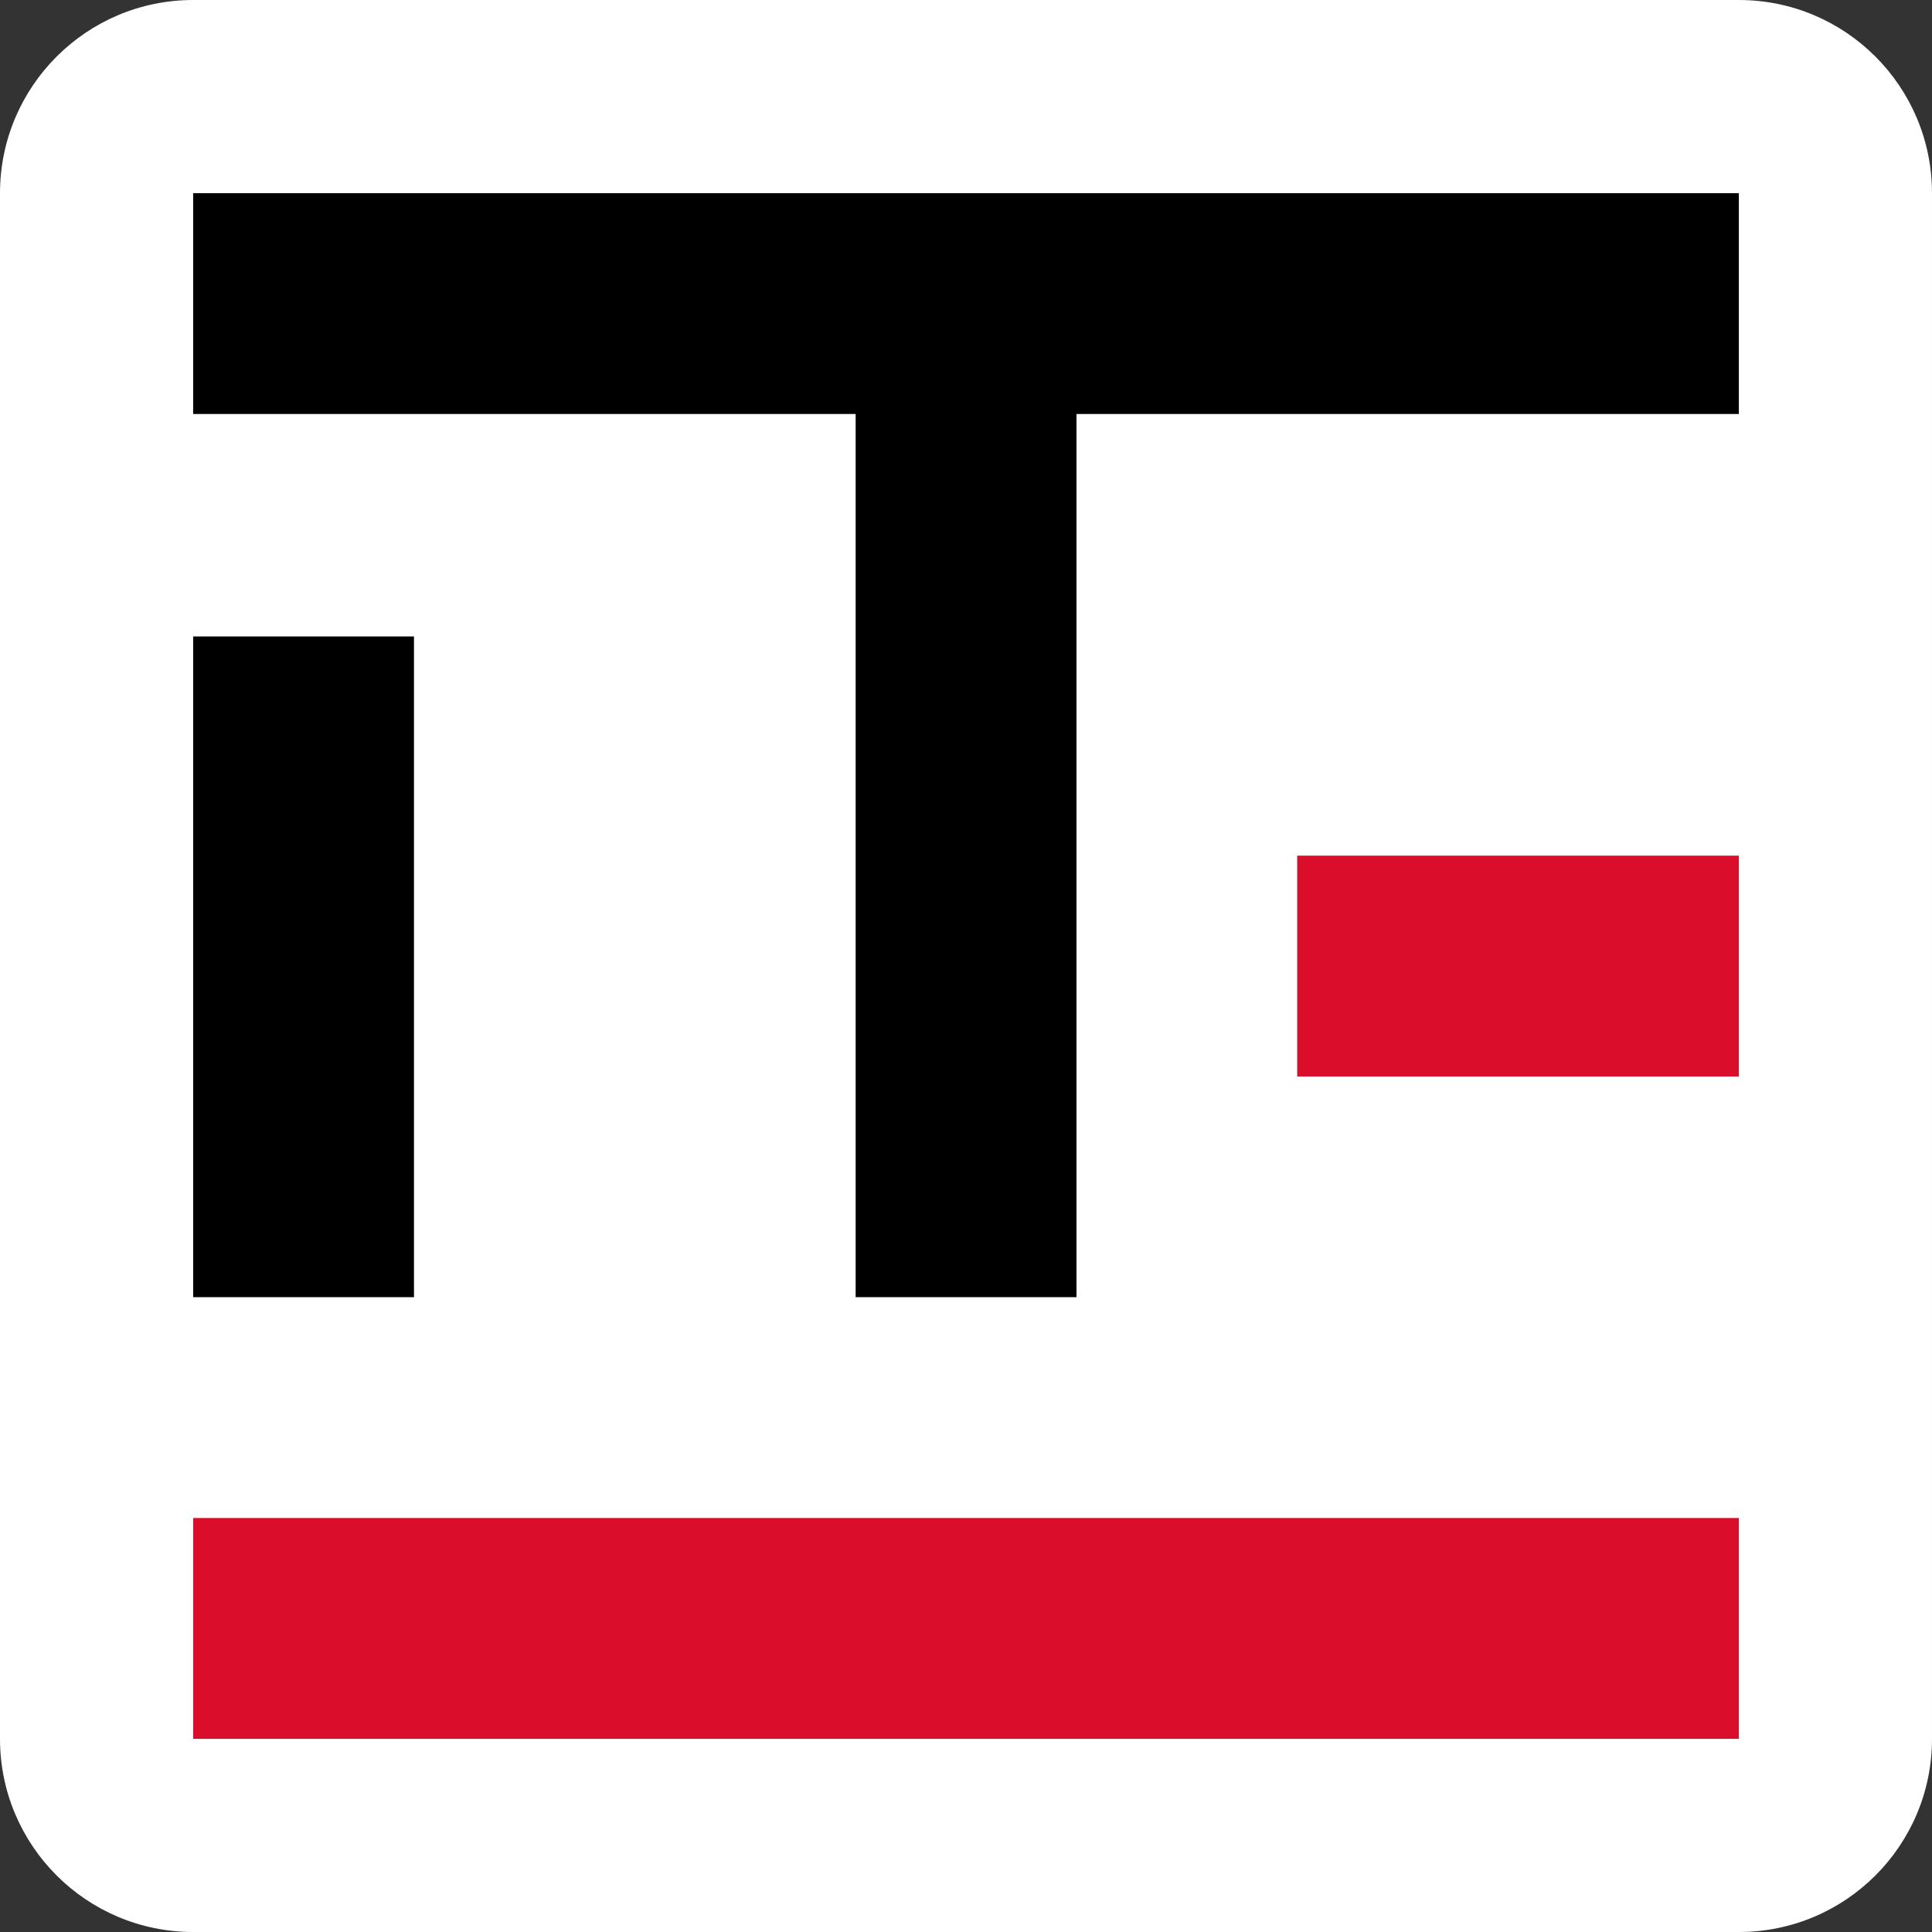
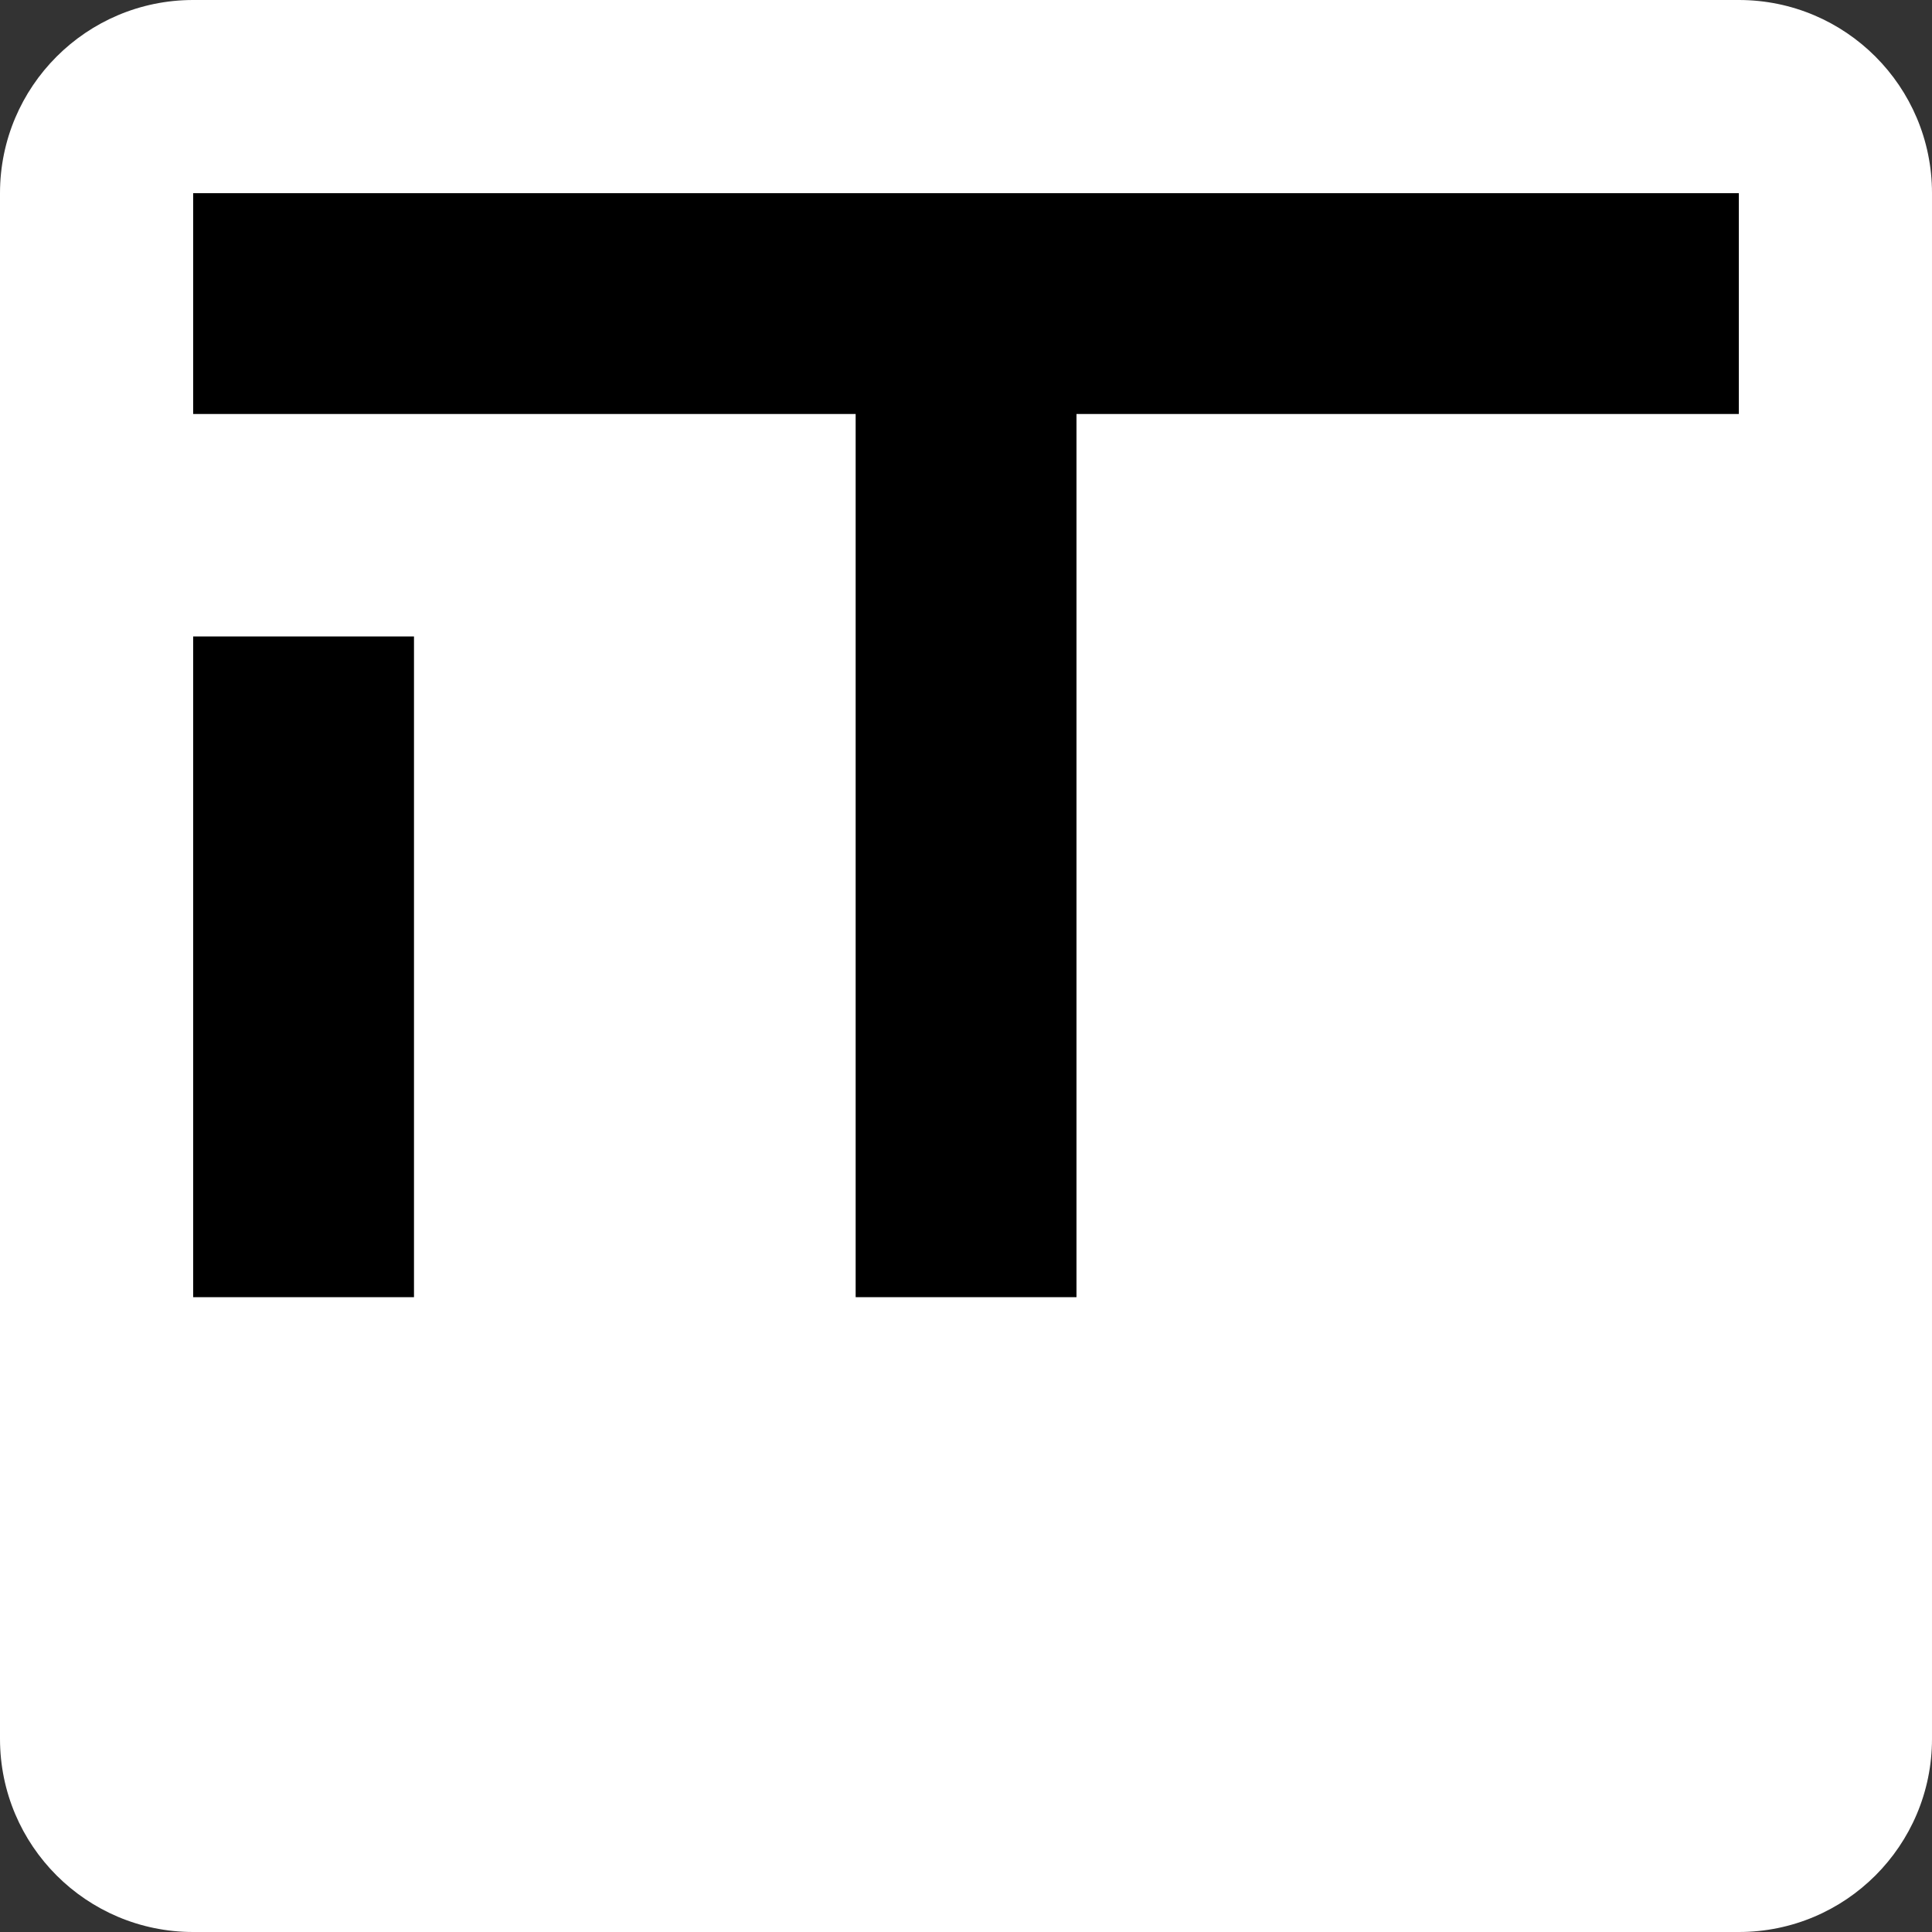
<svg xmlns="http://www.w3.org/2000/svg" version="1.1" x="0px" y="0px" viewBox="0 0 141.73 141.73" style="enable-background:new 0 0 141.73 141.73;" xml:space="preserve">
  <rect x="0" y="0" width="141.73" height="141.73" fill="#333333" stroke="none" />
  <style type="text/css">
	.st0{fill:#FFFFFF;}
	.st1{fill:#DA0E2B;}
</style>
  <g id="レイヤー_1">
</g>
  <g id="design">
    <path class="st0" d="M127.56,141.73H14.17C6.35,141.73,0,135.39,0,127.56V14.17C0,6.35,6.35,0,14.17,0h113.39   c7.83,0,14.17,6.35,14.17,14.17v113.39C141.73,135.39,135.39,141.73,127.56,141.73z" />
    <g>
      <polygon points="127.56,14.17 14.17,14.17 14.17,30.37 62.77,30.37 62.77,95.16 78.97,95.16 78.97,30.37 127.56,30.37   " />
      <rect x="14.17" y="46.69" width="16.2" height="48.47" />
-       <rect x="14.17" y="111.36" class="st1" width="113.39" height="16.2" />
-       <rect x="95.16" y="62.77" class="st1" width="32.4" height="16.2" />
    </g>
  </g>
</svg>